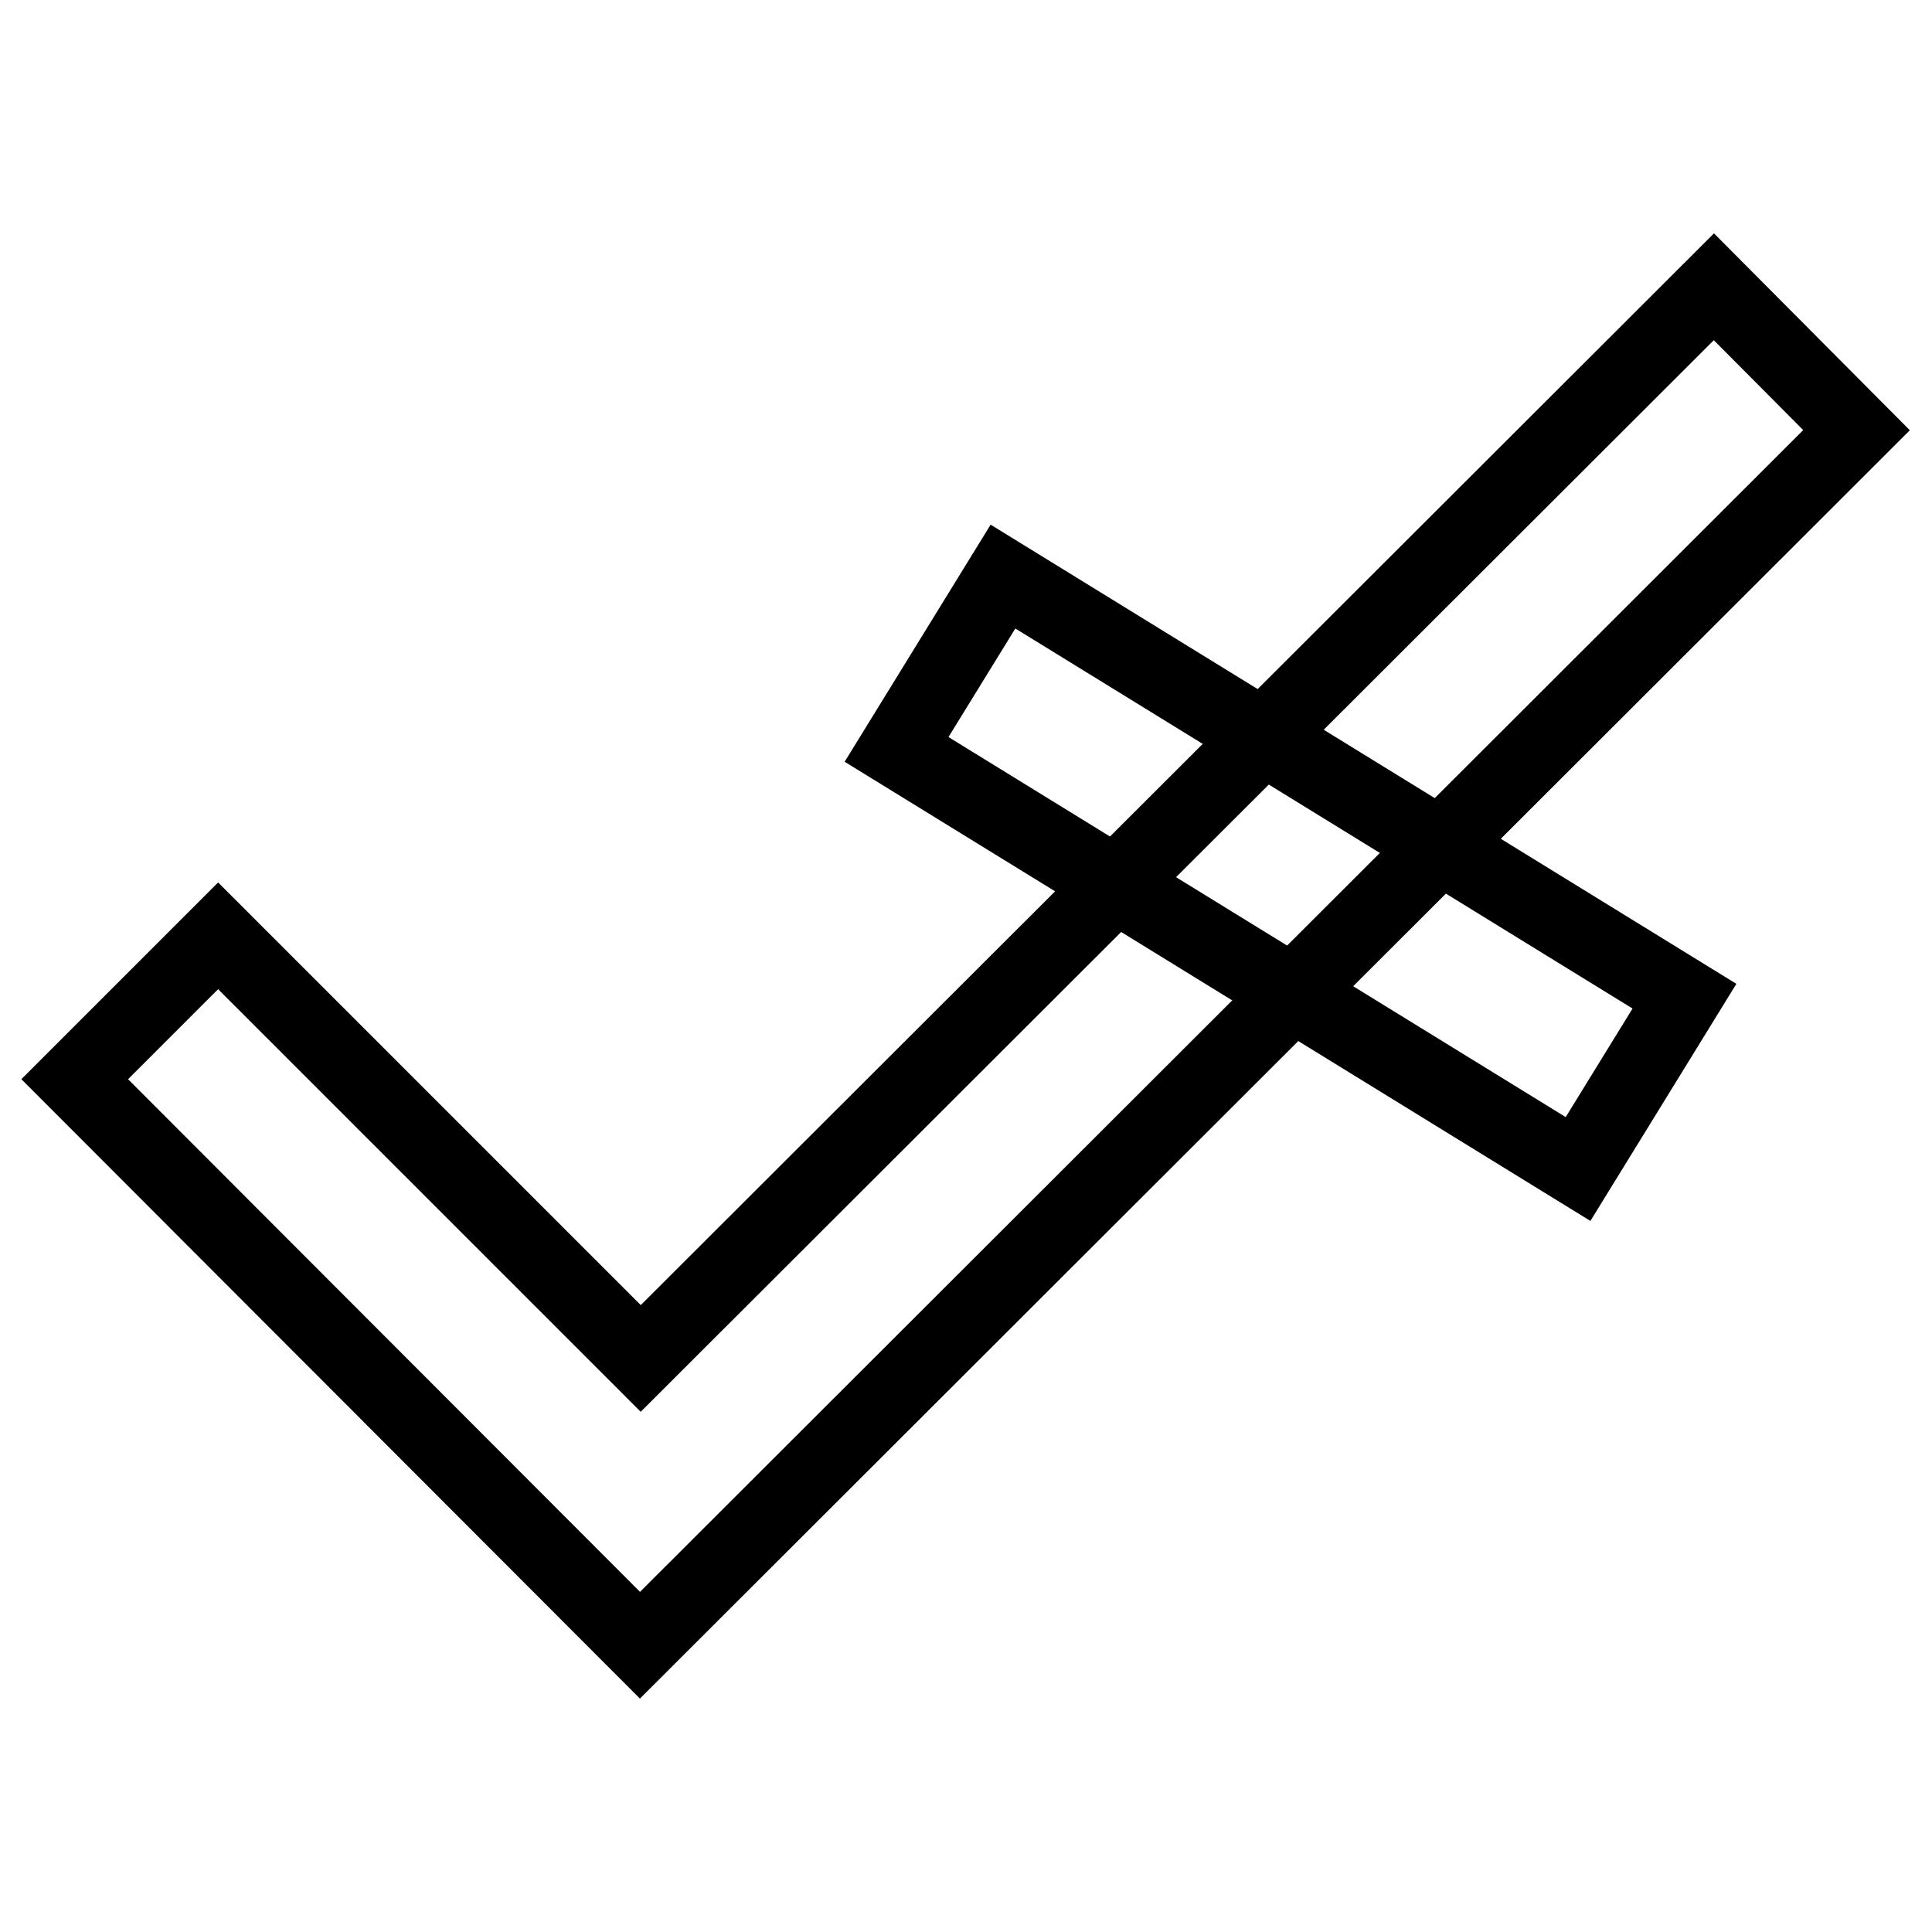
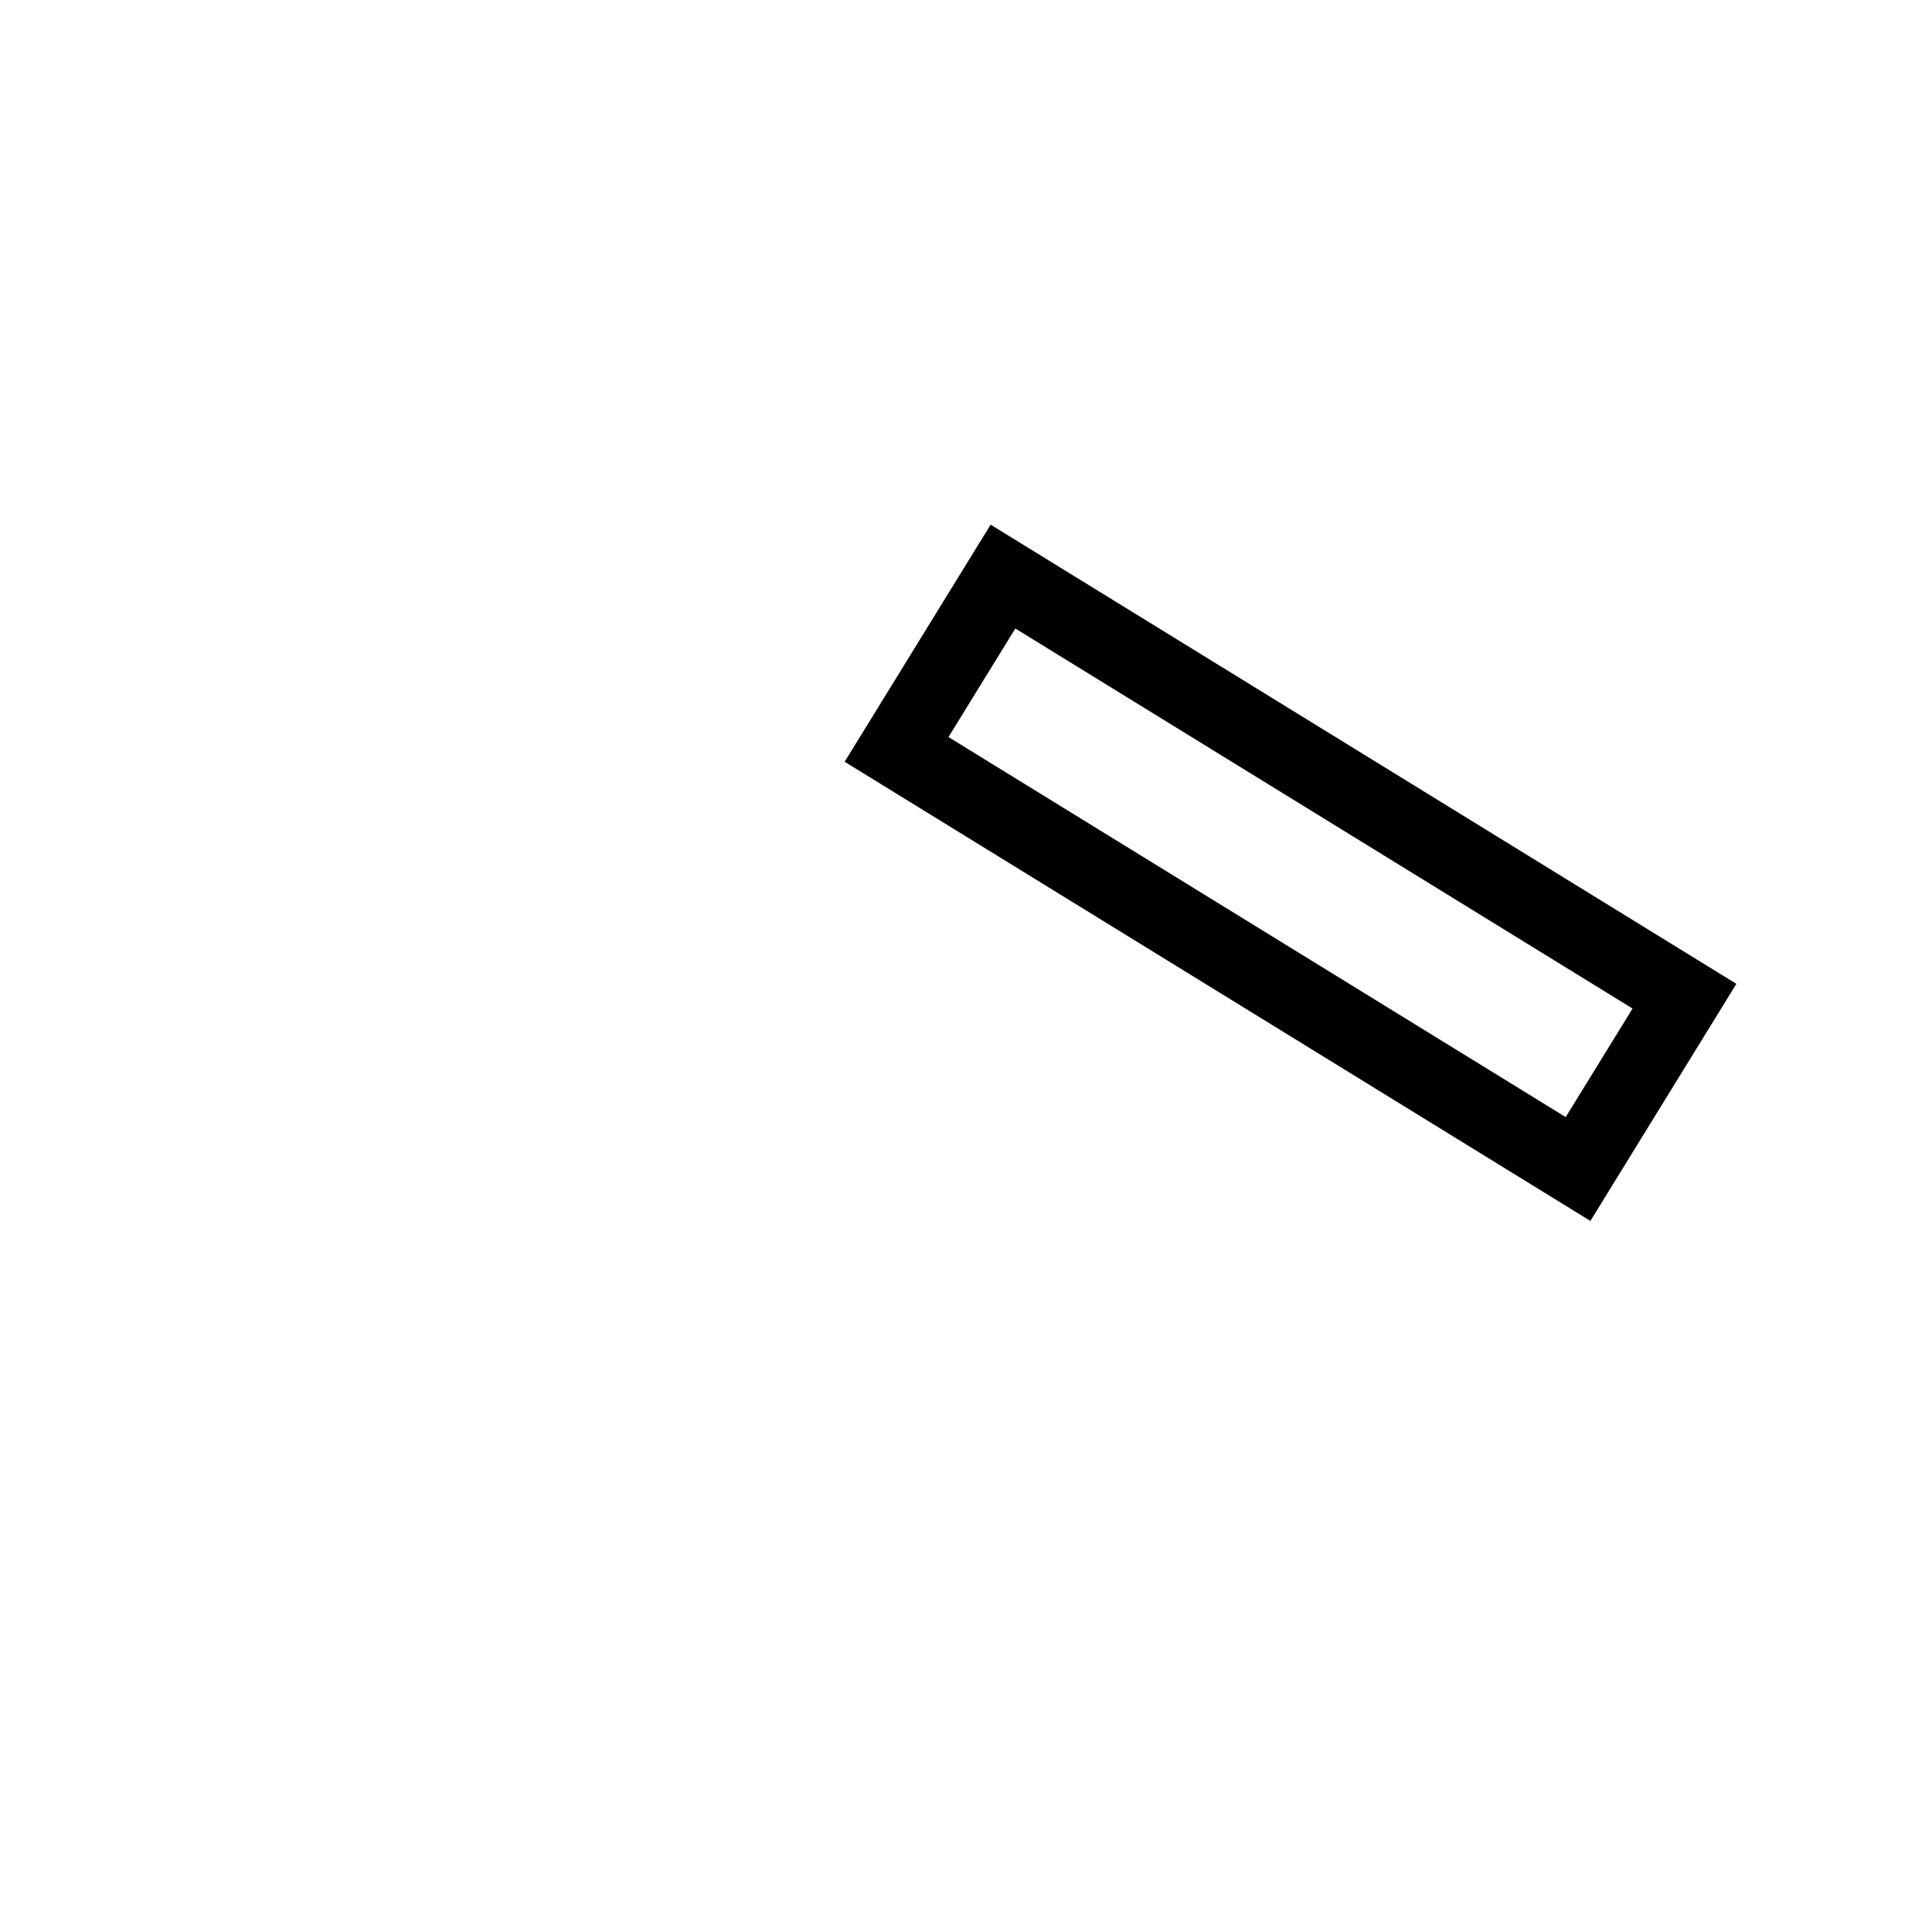
<svg xmlns="http://www.w3.org/2000/svg" version="1.1" x="0px" y="0px" viewBox="0 0 256 256" enable-background="new 0 0 256 256" xml:space="preserve">
  <g>
    <g>
-       <path stroke-width="10" fill-opacity="0" stroke="#000000" d="M227.1,38L84.9,180l-56-56l-19,19l74.9,75L246,57L227.1,38z" />
      <path stroke-width="10" fill-opacity="0" stroke="#000000" d="M209.1,154.9l-90.3-55.6l14.1-22.9l90.3,55.6L209.1,154.9L209.1,154.9z" />
    </g>
  </g>
</svg>